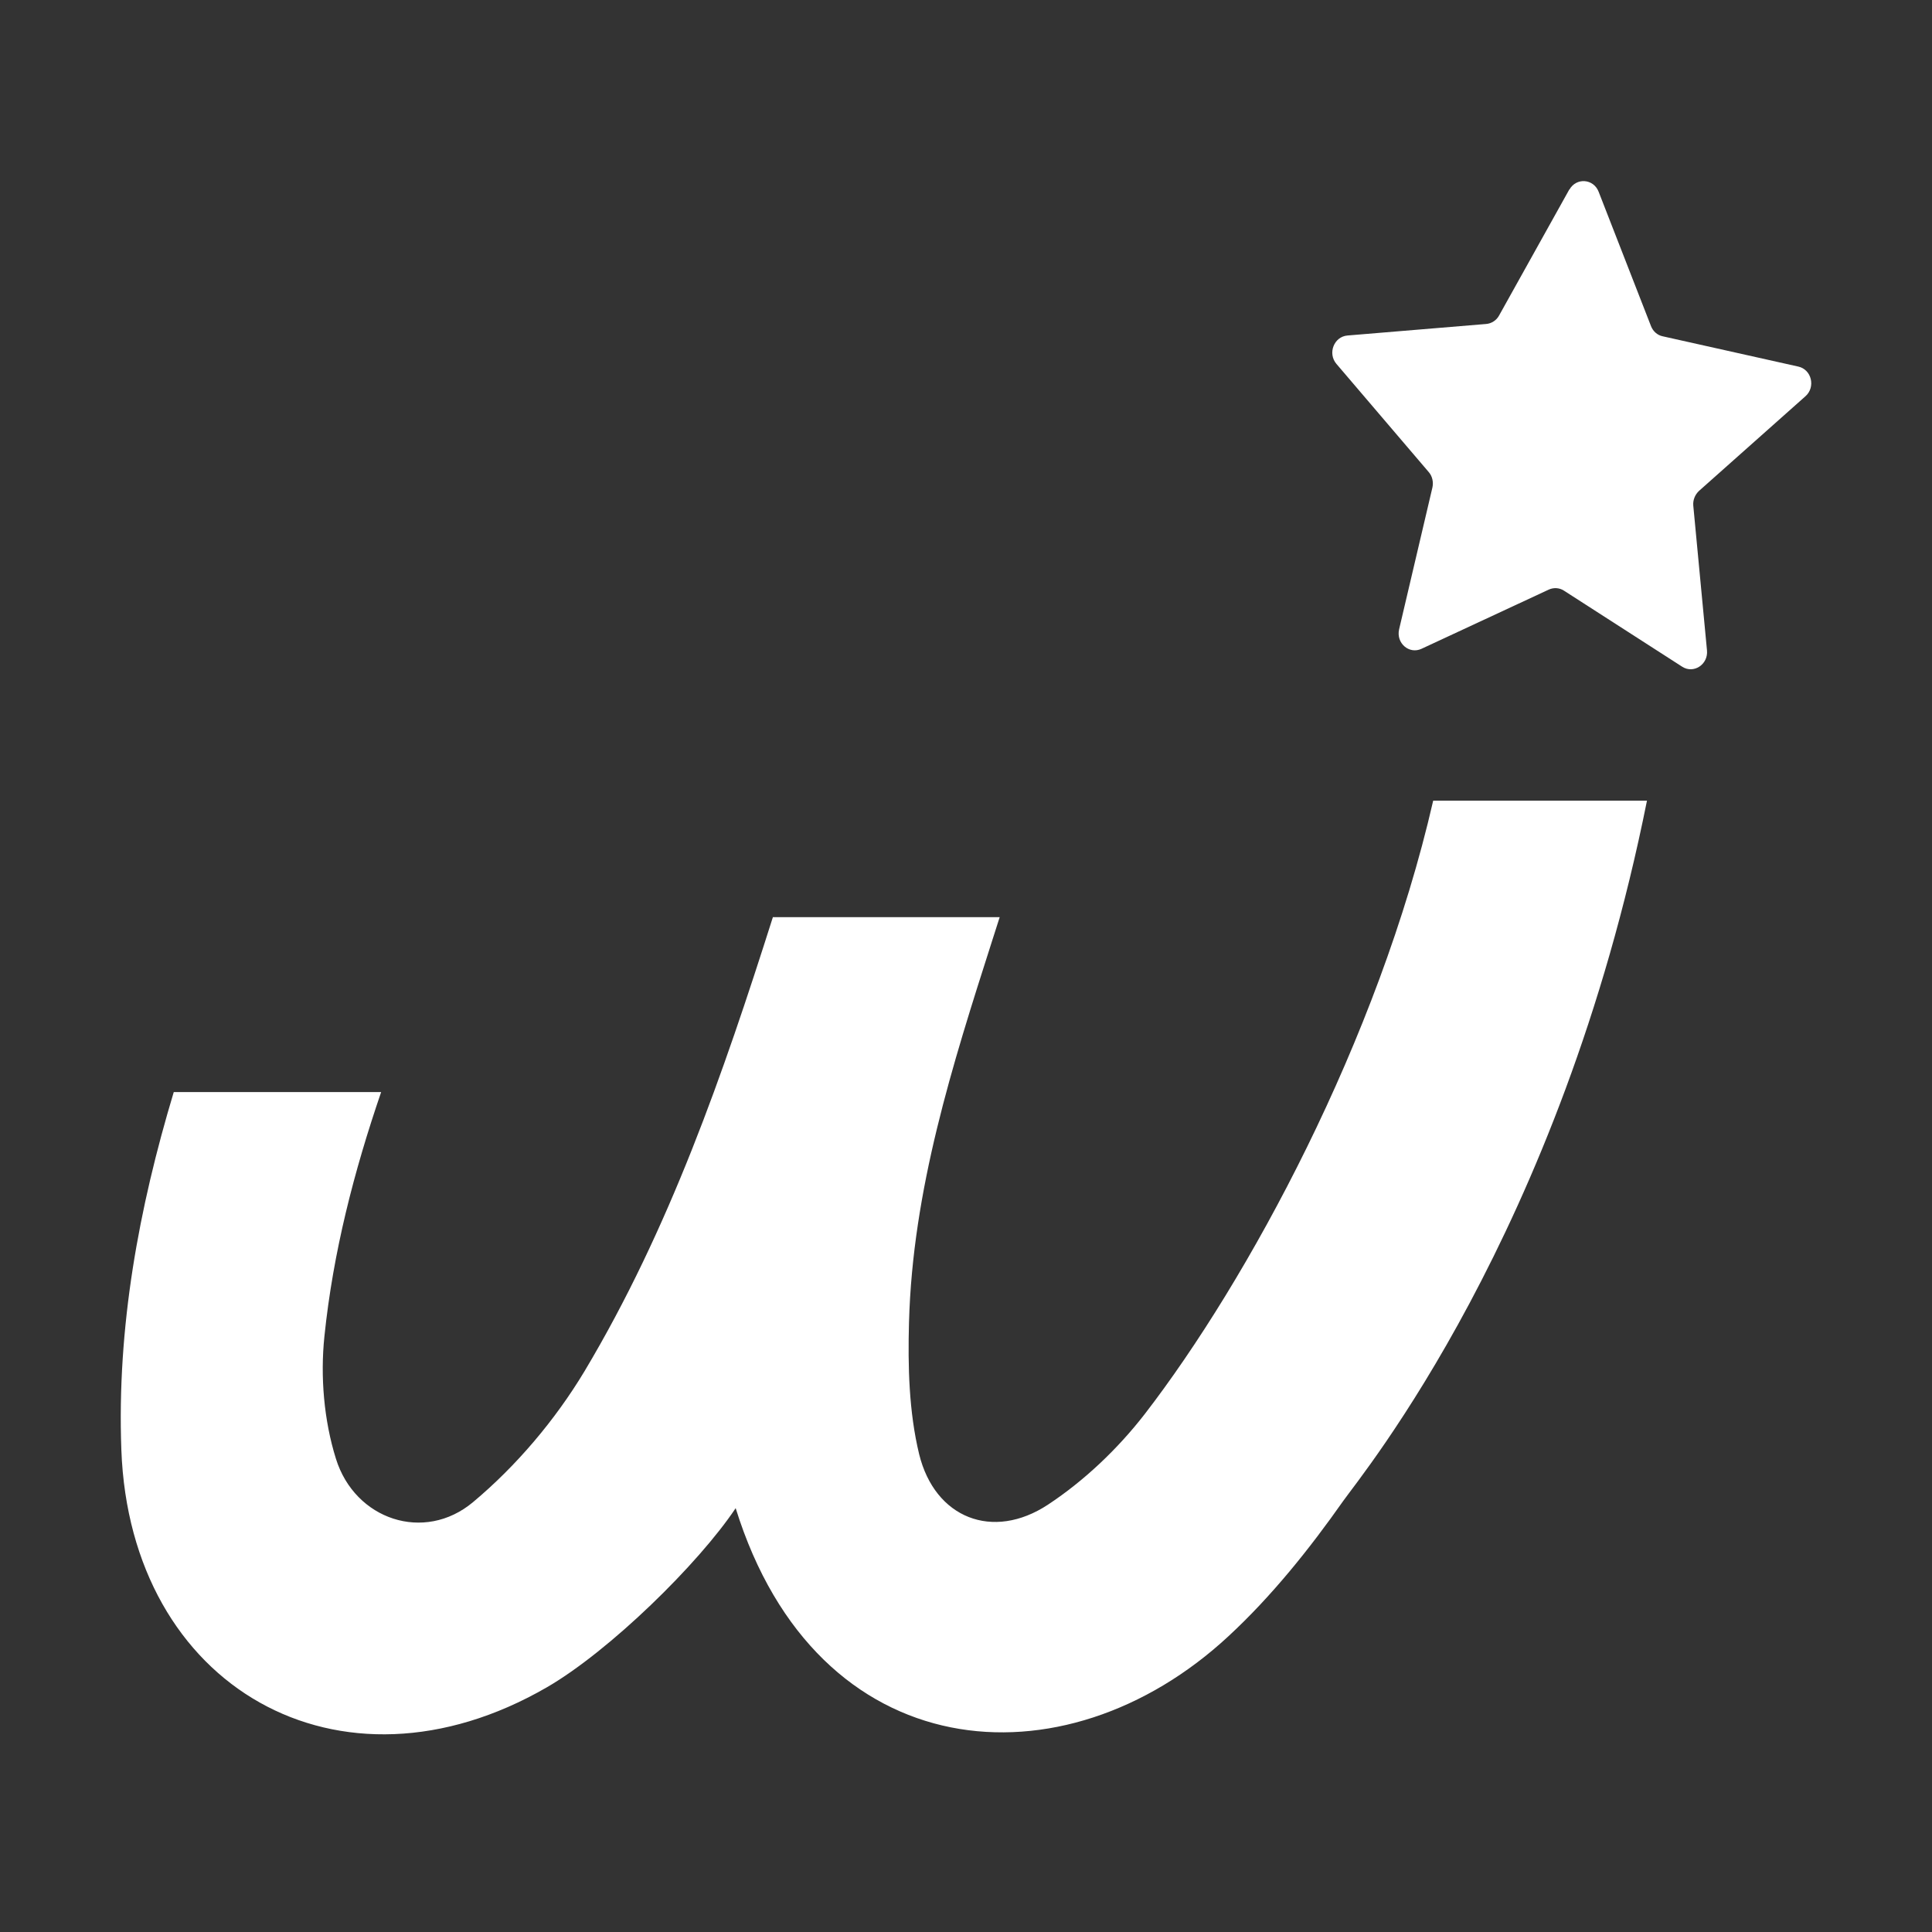
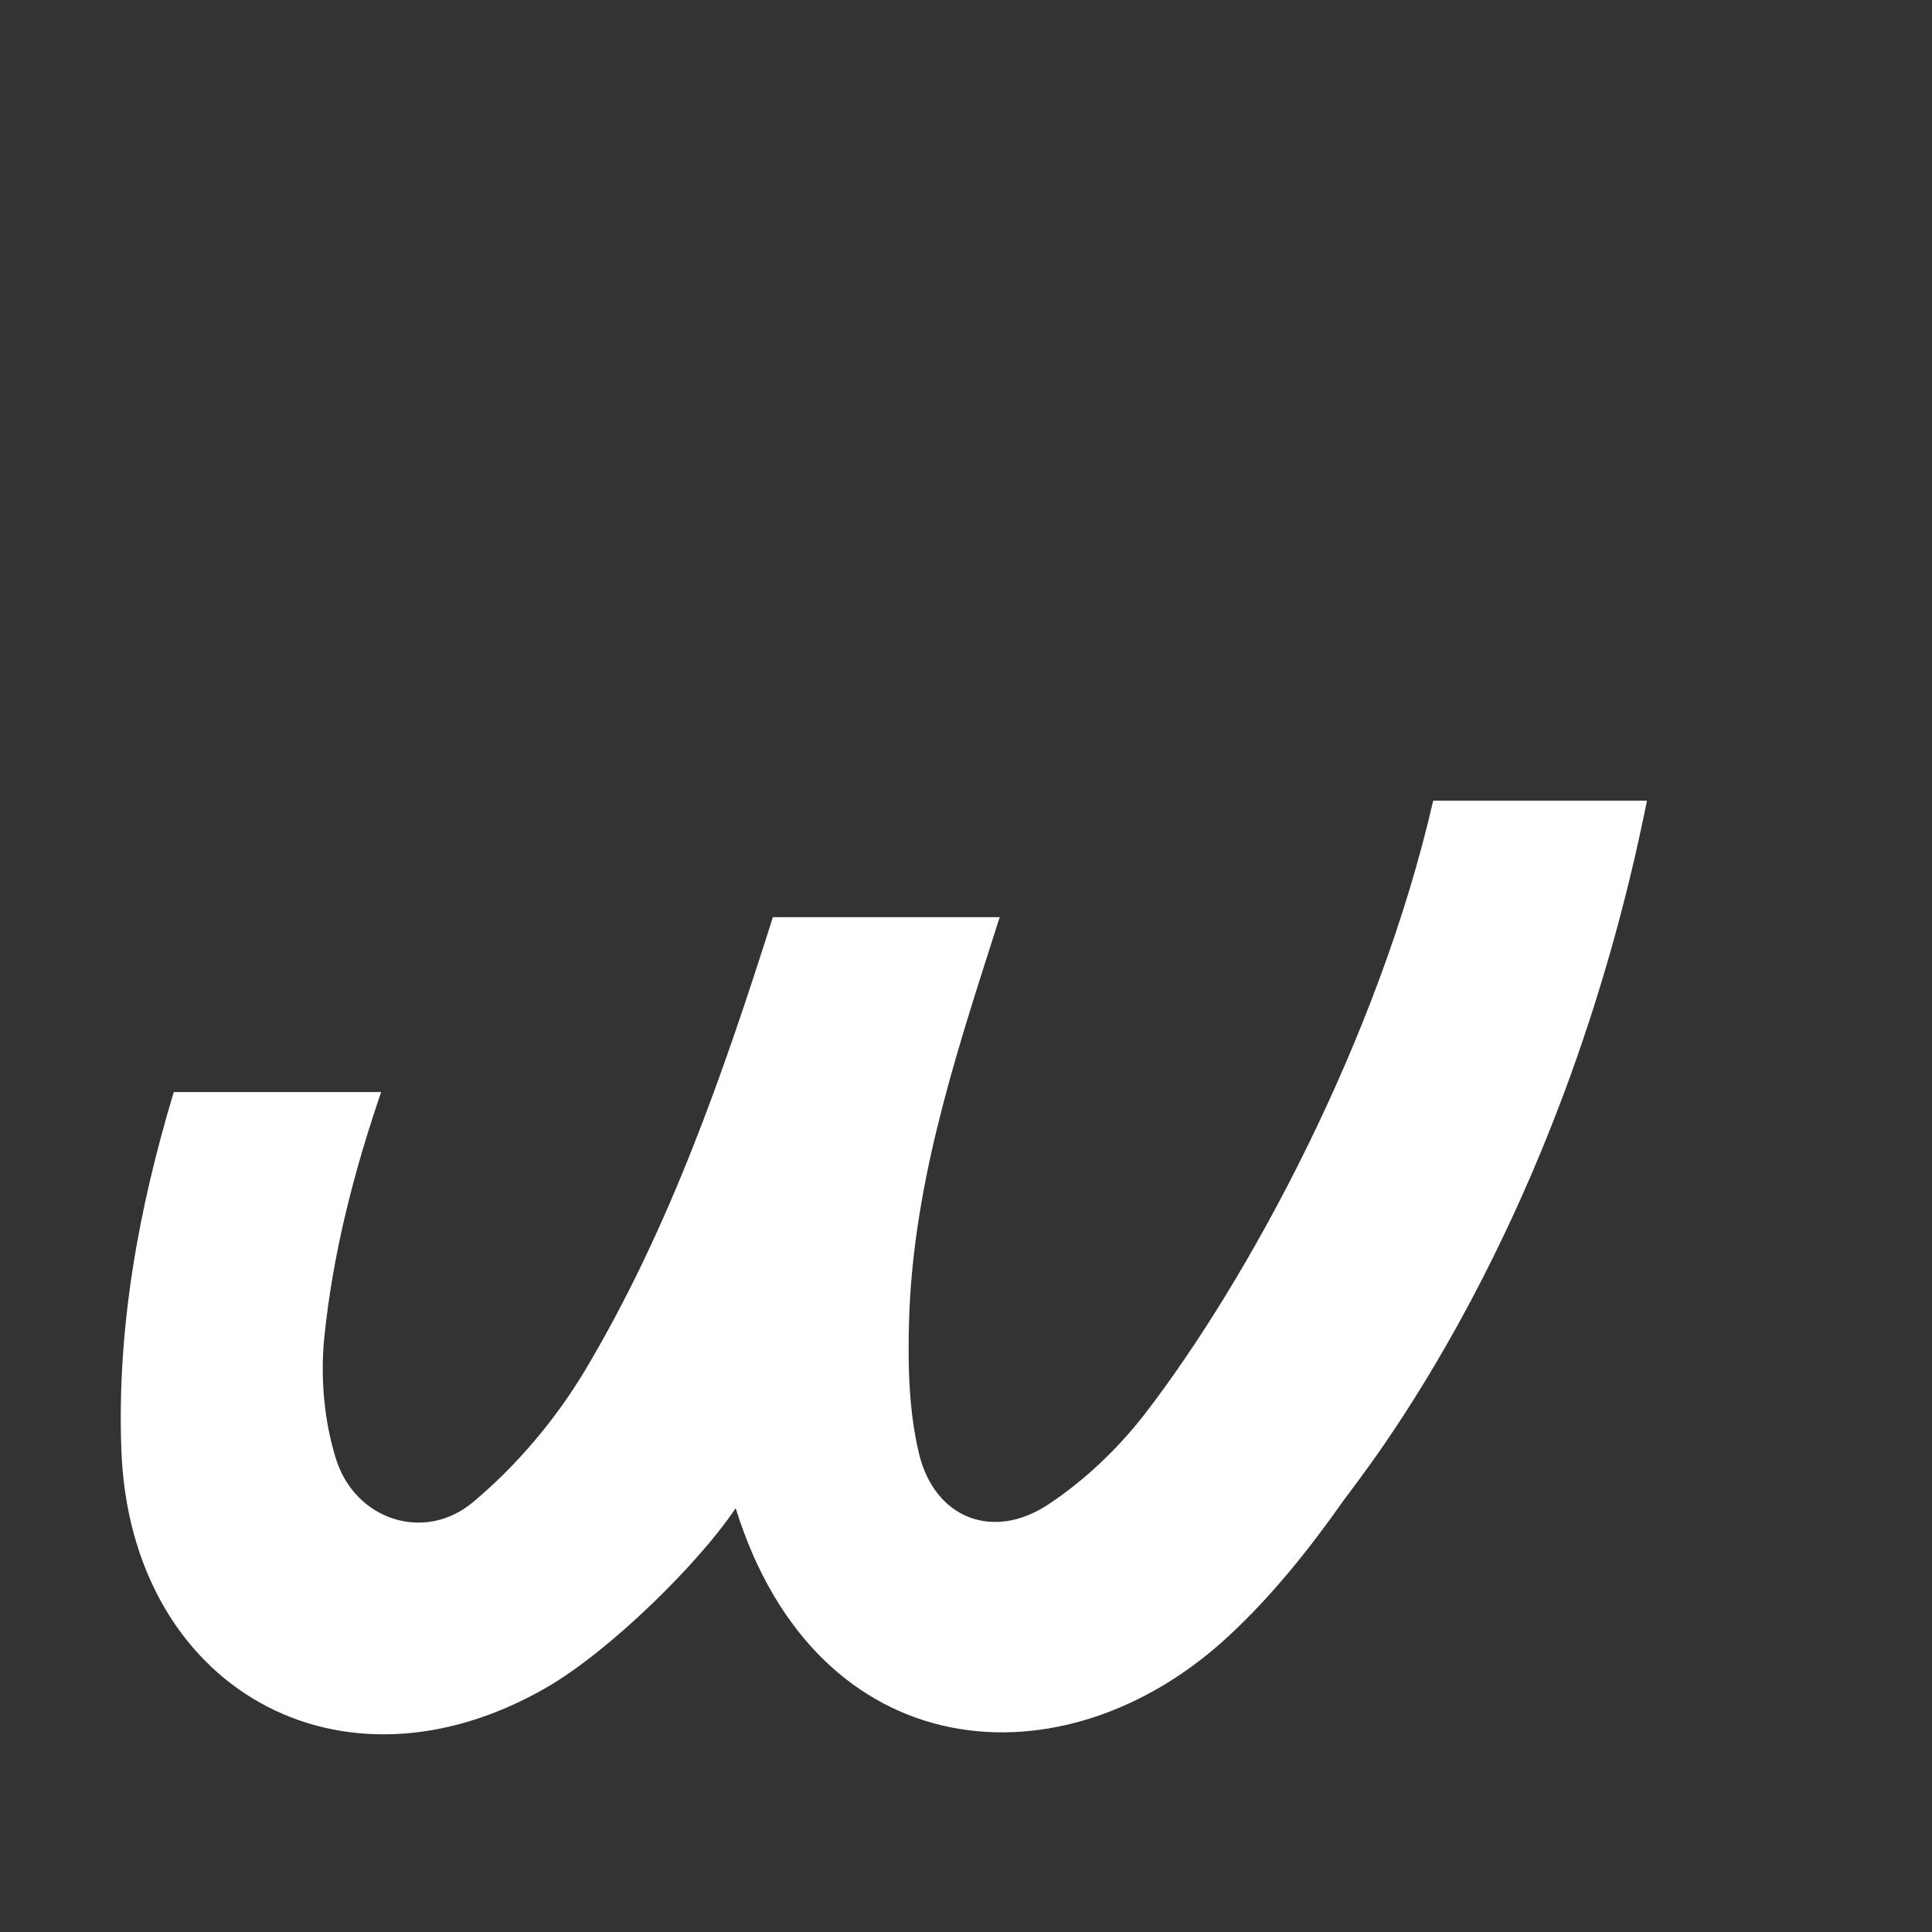
<svg xmlns="http://www.w3.org/2000/svg" width="32" height="32" viewBox="0 0 32 32" fill="none">
  <rect x="0" y="0" width="32" height="32" fill="#333333" stroke="none" />
  <path fill-rule="evenodd" clip-rule="evenodd" d="M12.803 15.186C11.979 17.782 11.088 20.357 9.682 22.711C9.197 23.517 8.556 24.277 7.835 24.88C7.026 25.557 5.878 25.171 5.564 24.161C5.365 23.525 5.304 22.801 5.373 22.137C5.517 20.738 5.865 19.397 6.313 18.088H2.878C2.298 20.015 1.935 21.985 2.01 24.014C2.154 27.944 5.625 29.932 9.058 27.947C10.094 27.347 11.567 25.905 12.185 24.98C13.529 29.302 17.621 29.631 20.346 27.102C21.064 26.438 21.695 25.647 22.249 24.859C22.556 24.424 25.844 20.427 27.279 13.262H23.738C22.829 17.231 20.663 21.215 18.96 23.422C18.515 23.996 17.961 24.524 17.356 24.923C16.442 25.523 15.484 25.145 15.224 24.086C15.054 23.383 15.036 22.629 15.056 21.9C15.116 19.706 15.772 17.648 16.431 15.588C16.473 15.457 16.517 15.323 16.558 15.191H12.798L12.803 15.186Z" fill="white" />
-   <path d="M25.994 3.141C26.107 2.938 26.393 2.958 26.478 3.175L27.346 5.402C27.379 5.487 27.451 5.552 27.539 5.57L29.787 6.072C30.006 6.121 30.076 6.412 29.903 6.564L28.142 8.13C28.075 8.192 28.038 8.282 28.046 8.374L28.273 10.772C28.296 11.006 28.051 11.166 27.861 11.042L25.904 9.783C25.829 9.734 25.734 9.729 25.654 9.765L23.545 10.746C23.339 10.842 23.12 10.651 23.174 10.422L23.725 8.076C23.745 7.986 23.725 7.89 23.666 7.821L22.136 6.028C21.986 5.853 22.095 5.575 22.319 5.557L24.616 5.366C24.703 5.359 24.786 5.307 24.83 5.225L25.994 3.136V3.141Z" fill="white" />
</svg>